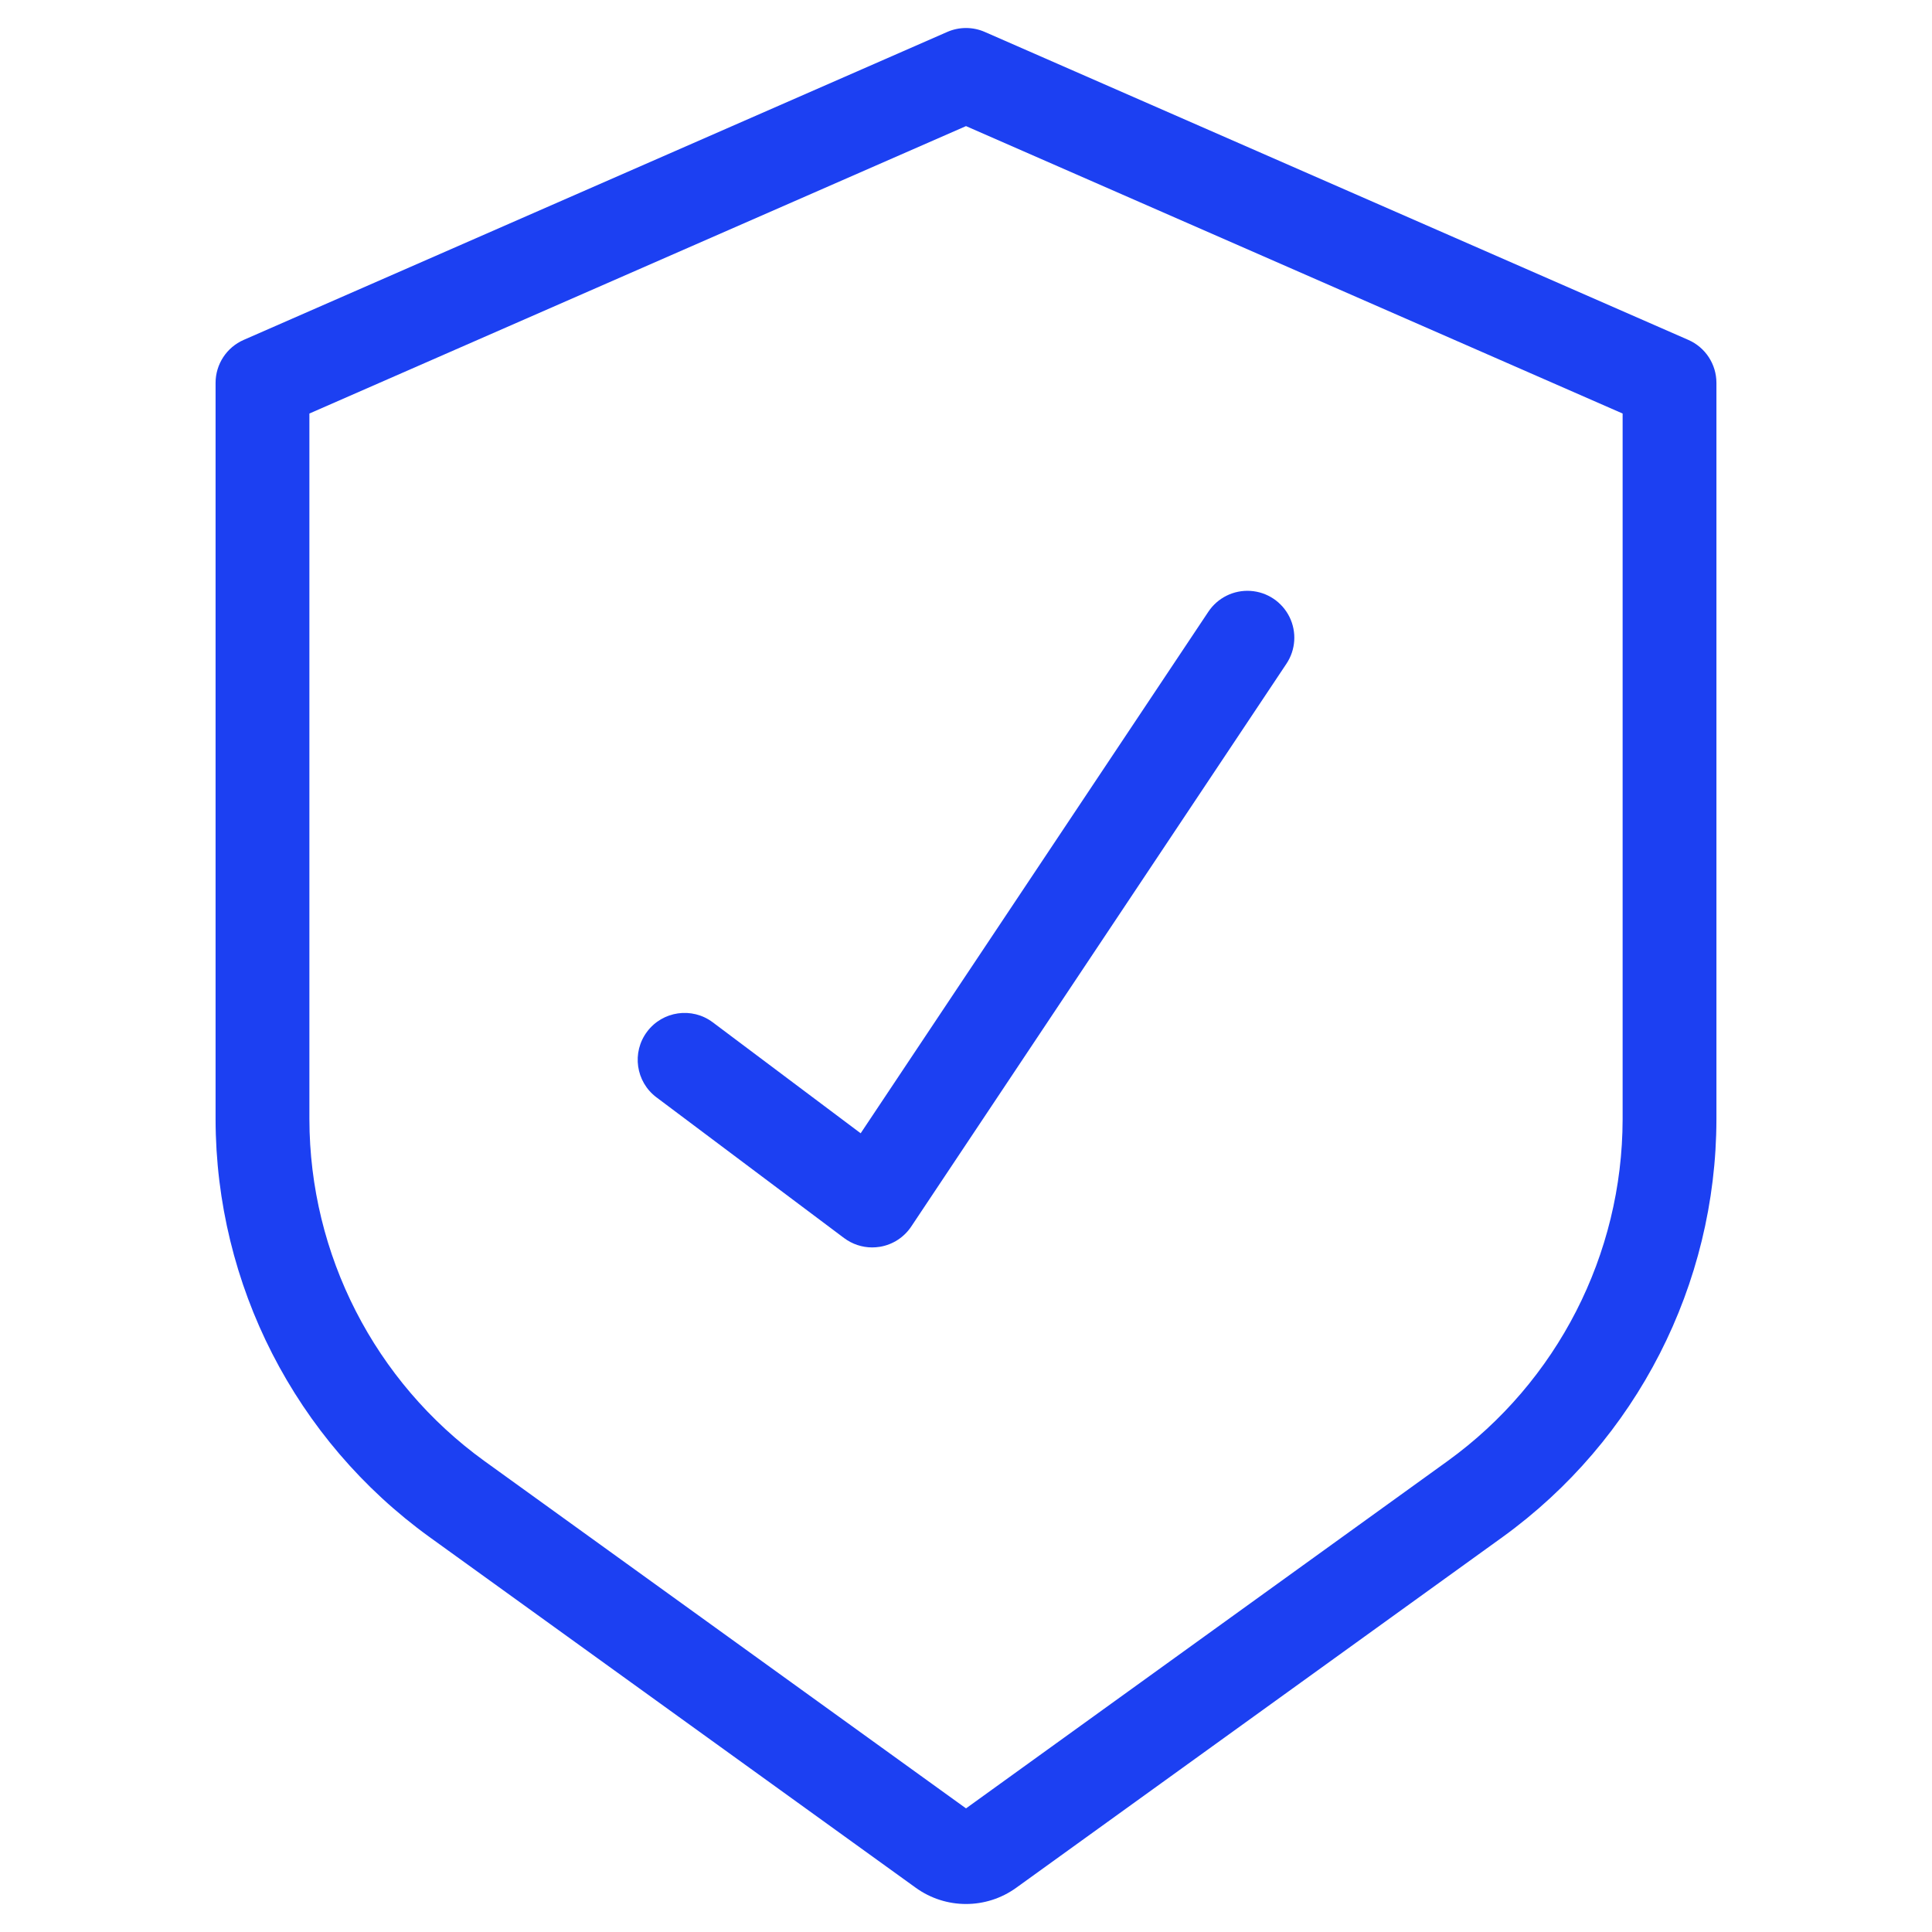
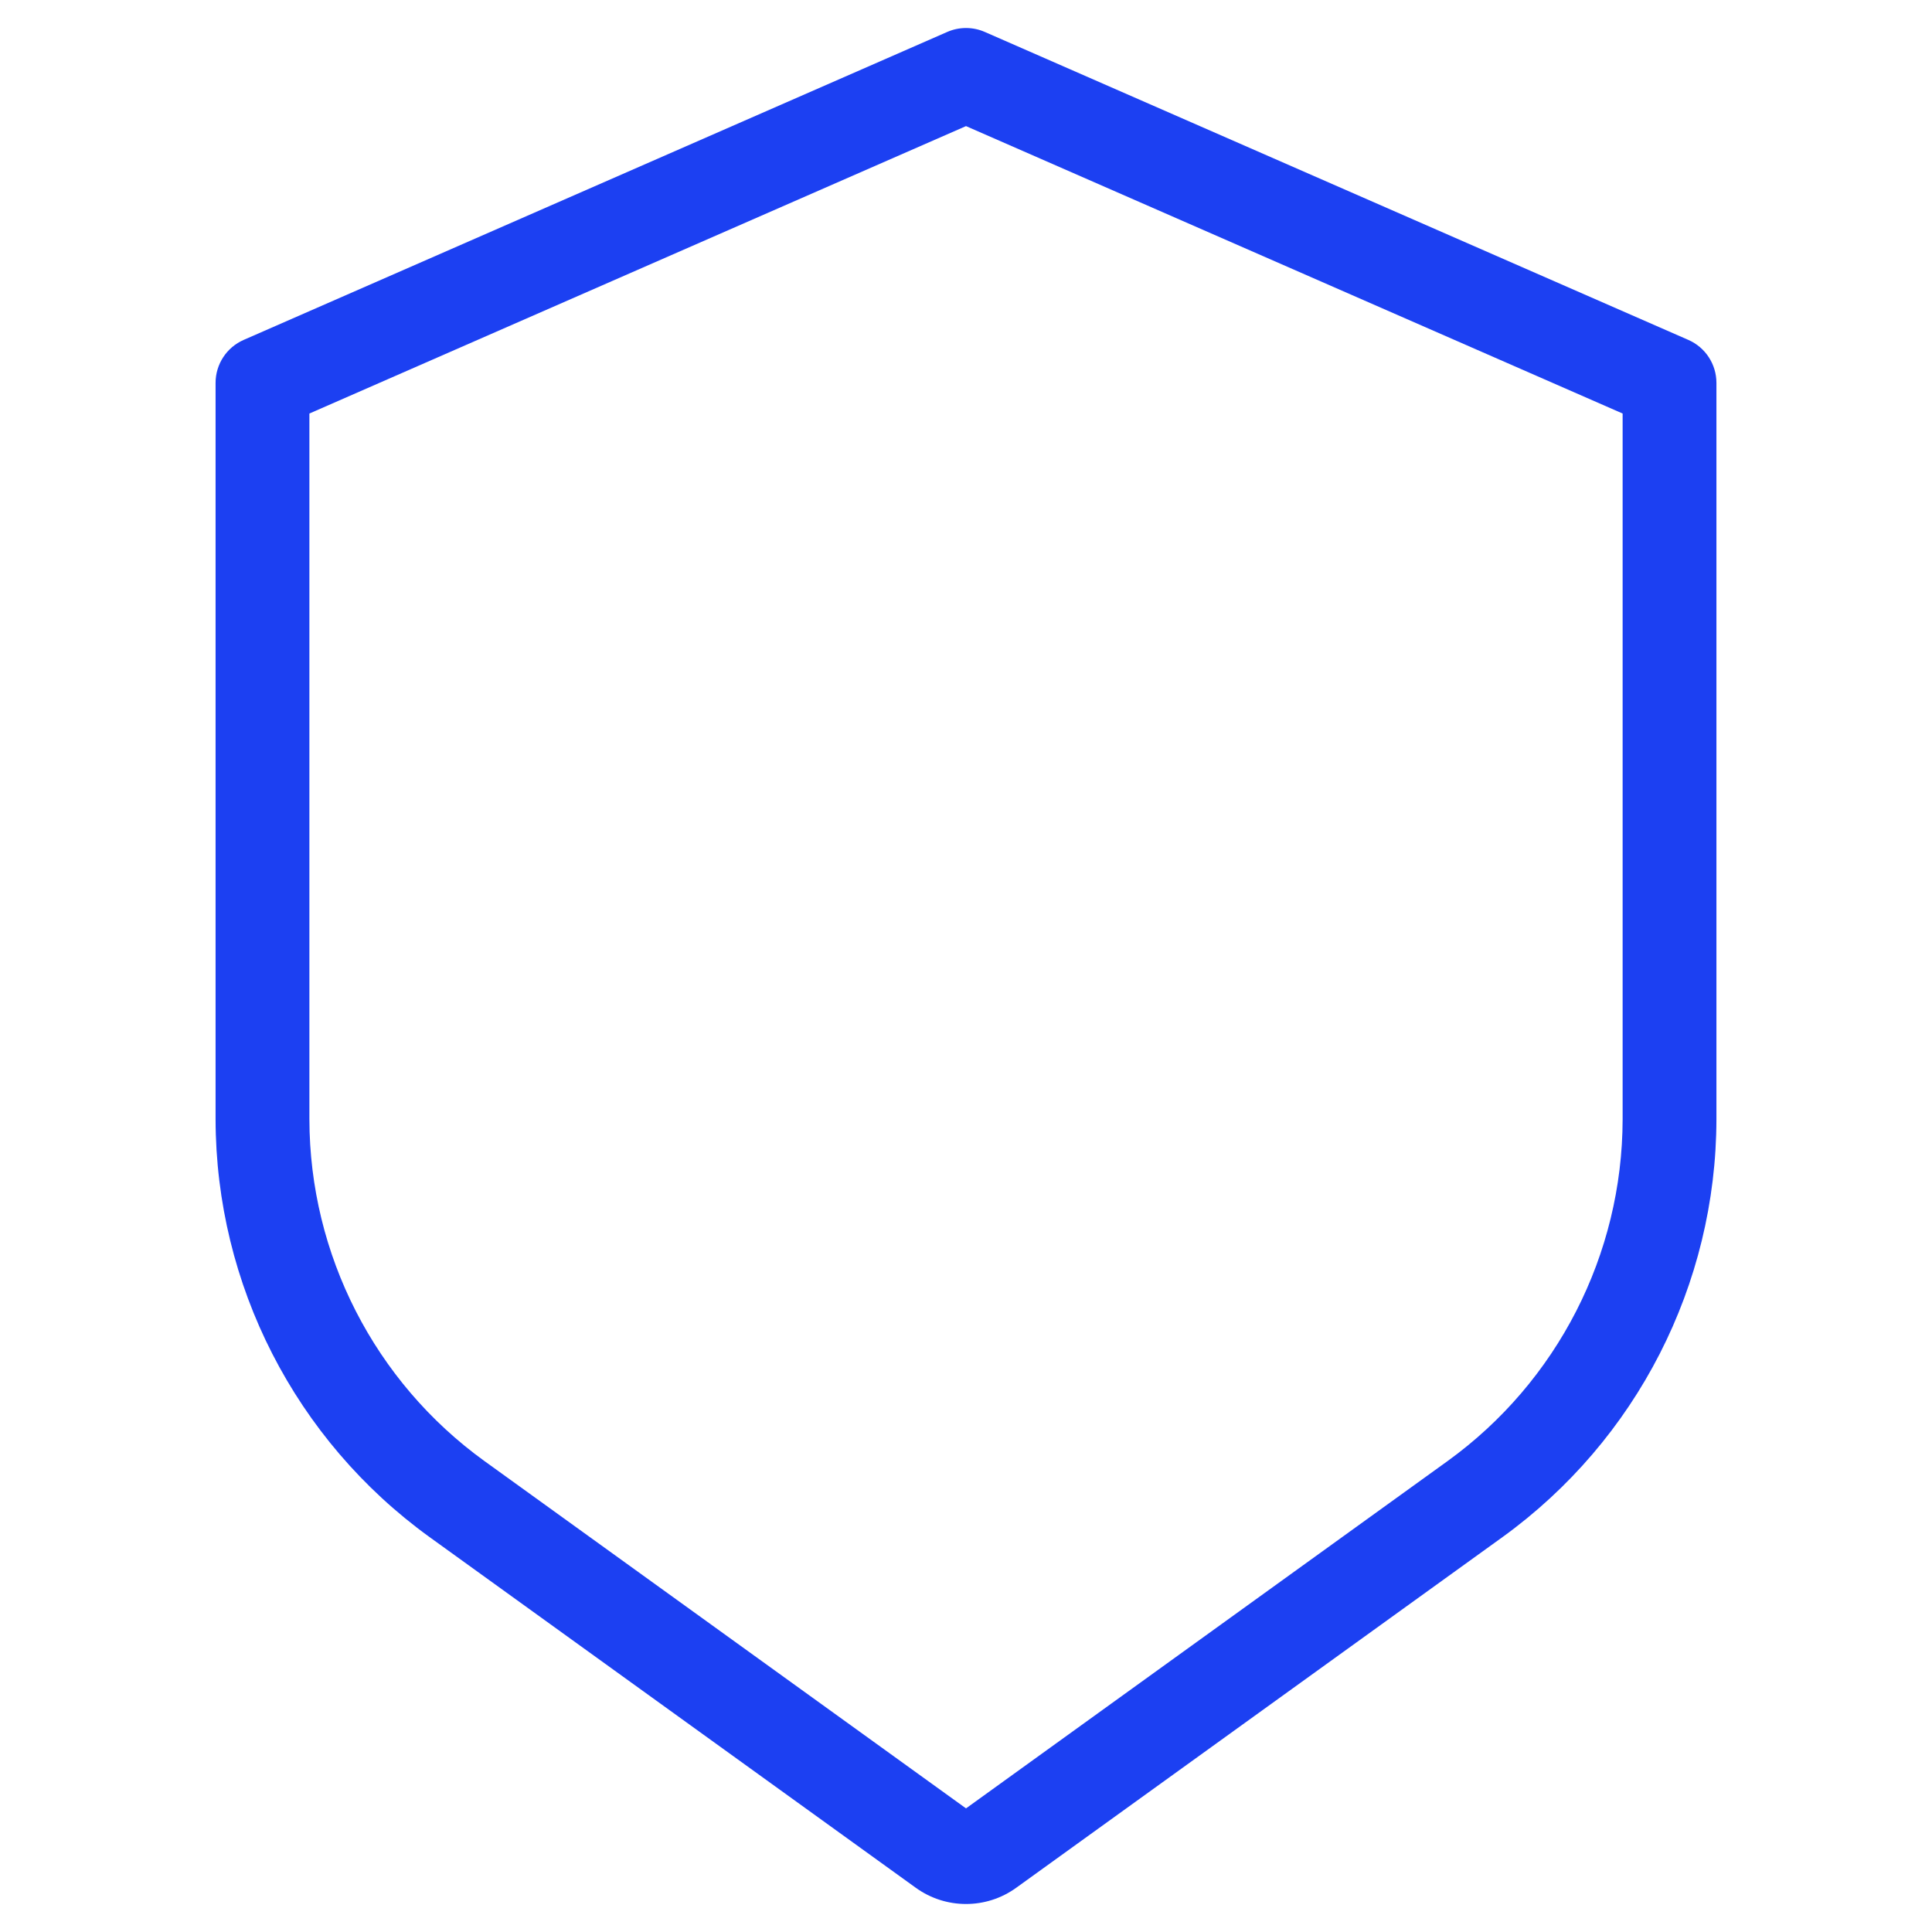
<svg xmlns="http://www.w3.org/2000/svg" version="1.1" id="Layer_1" x="0px" y="0px" width="512px" height="512px" viewBox="0 0 512 512" enable-background="new 0 0 512 512" xml:space="preserve">
  <g id="Page-1">
    <g id="_x30_33---Insurance">
      <g>
        <path id="Shape" fill="#1C40F2" d="M447.415,90.074L260.975,8.462c-3.17-1.385-6.771-1.385-9.942,0L64.589,90.074     c-4.528,1.976-7.456,6.447-7.459,11.385v195.145c0.066,43.854,21.141,85.02,56.68,110.721l128.854,92.935     c7.96,5.759,18.716,5.759,26.672,0l128.856-92.921c35.539-25.699,56.611-66.867,56.679-110.722V101.459     C454.869,96.521,451.94,92.05,447.415,90.074z M430.013,296.613c-0.058,35.871-17.299,69.544-46.362,90.563l-127.648,92.063     l-127.648-92.063c-29.067-21.021-46.307-54.691-46.362-90.563V109.589L256.001,33.42l174.012,76.169V296.613z" />
-         <path id="Shape_6_" fill="#1C40F2" d="M188.883,270.921c-5.49-4.119-13.283-3.006-17.401,2.486     c-4.119,5.491-3.005,13.282,2.485,17.399l49.719,37.288c2.151,1.612,4.77,2.487,7.459,2.487c0.701-0.003,1.402-0.063,2.098-0.178     c3.366-0.577,6.348-2.516,8.243-5.356l99.43-149.148c2.468-3.695,2.773-8.426,0.808-12.405     c-1.966-3.981-5.909-6.614-10.343-6.899c-4.431-0.286-8.678,1.812-11.146,5.508l-92.15,138.227L188.883,270.921z" />
      </g>
    </g>
  </g>
</svg>